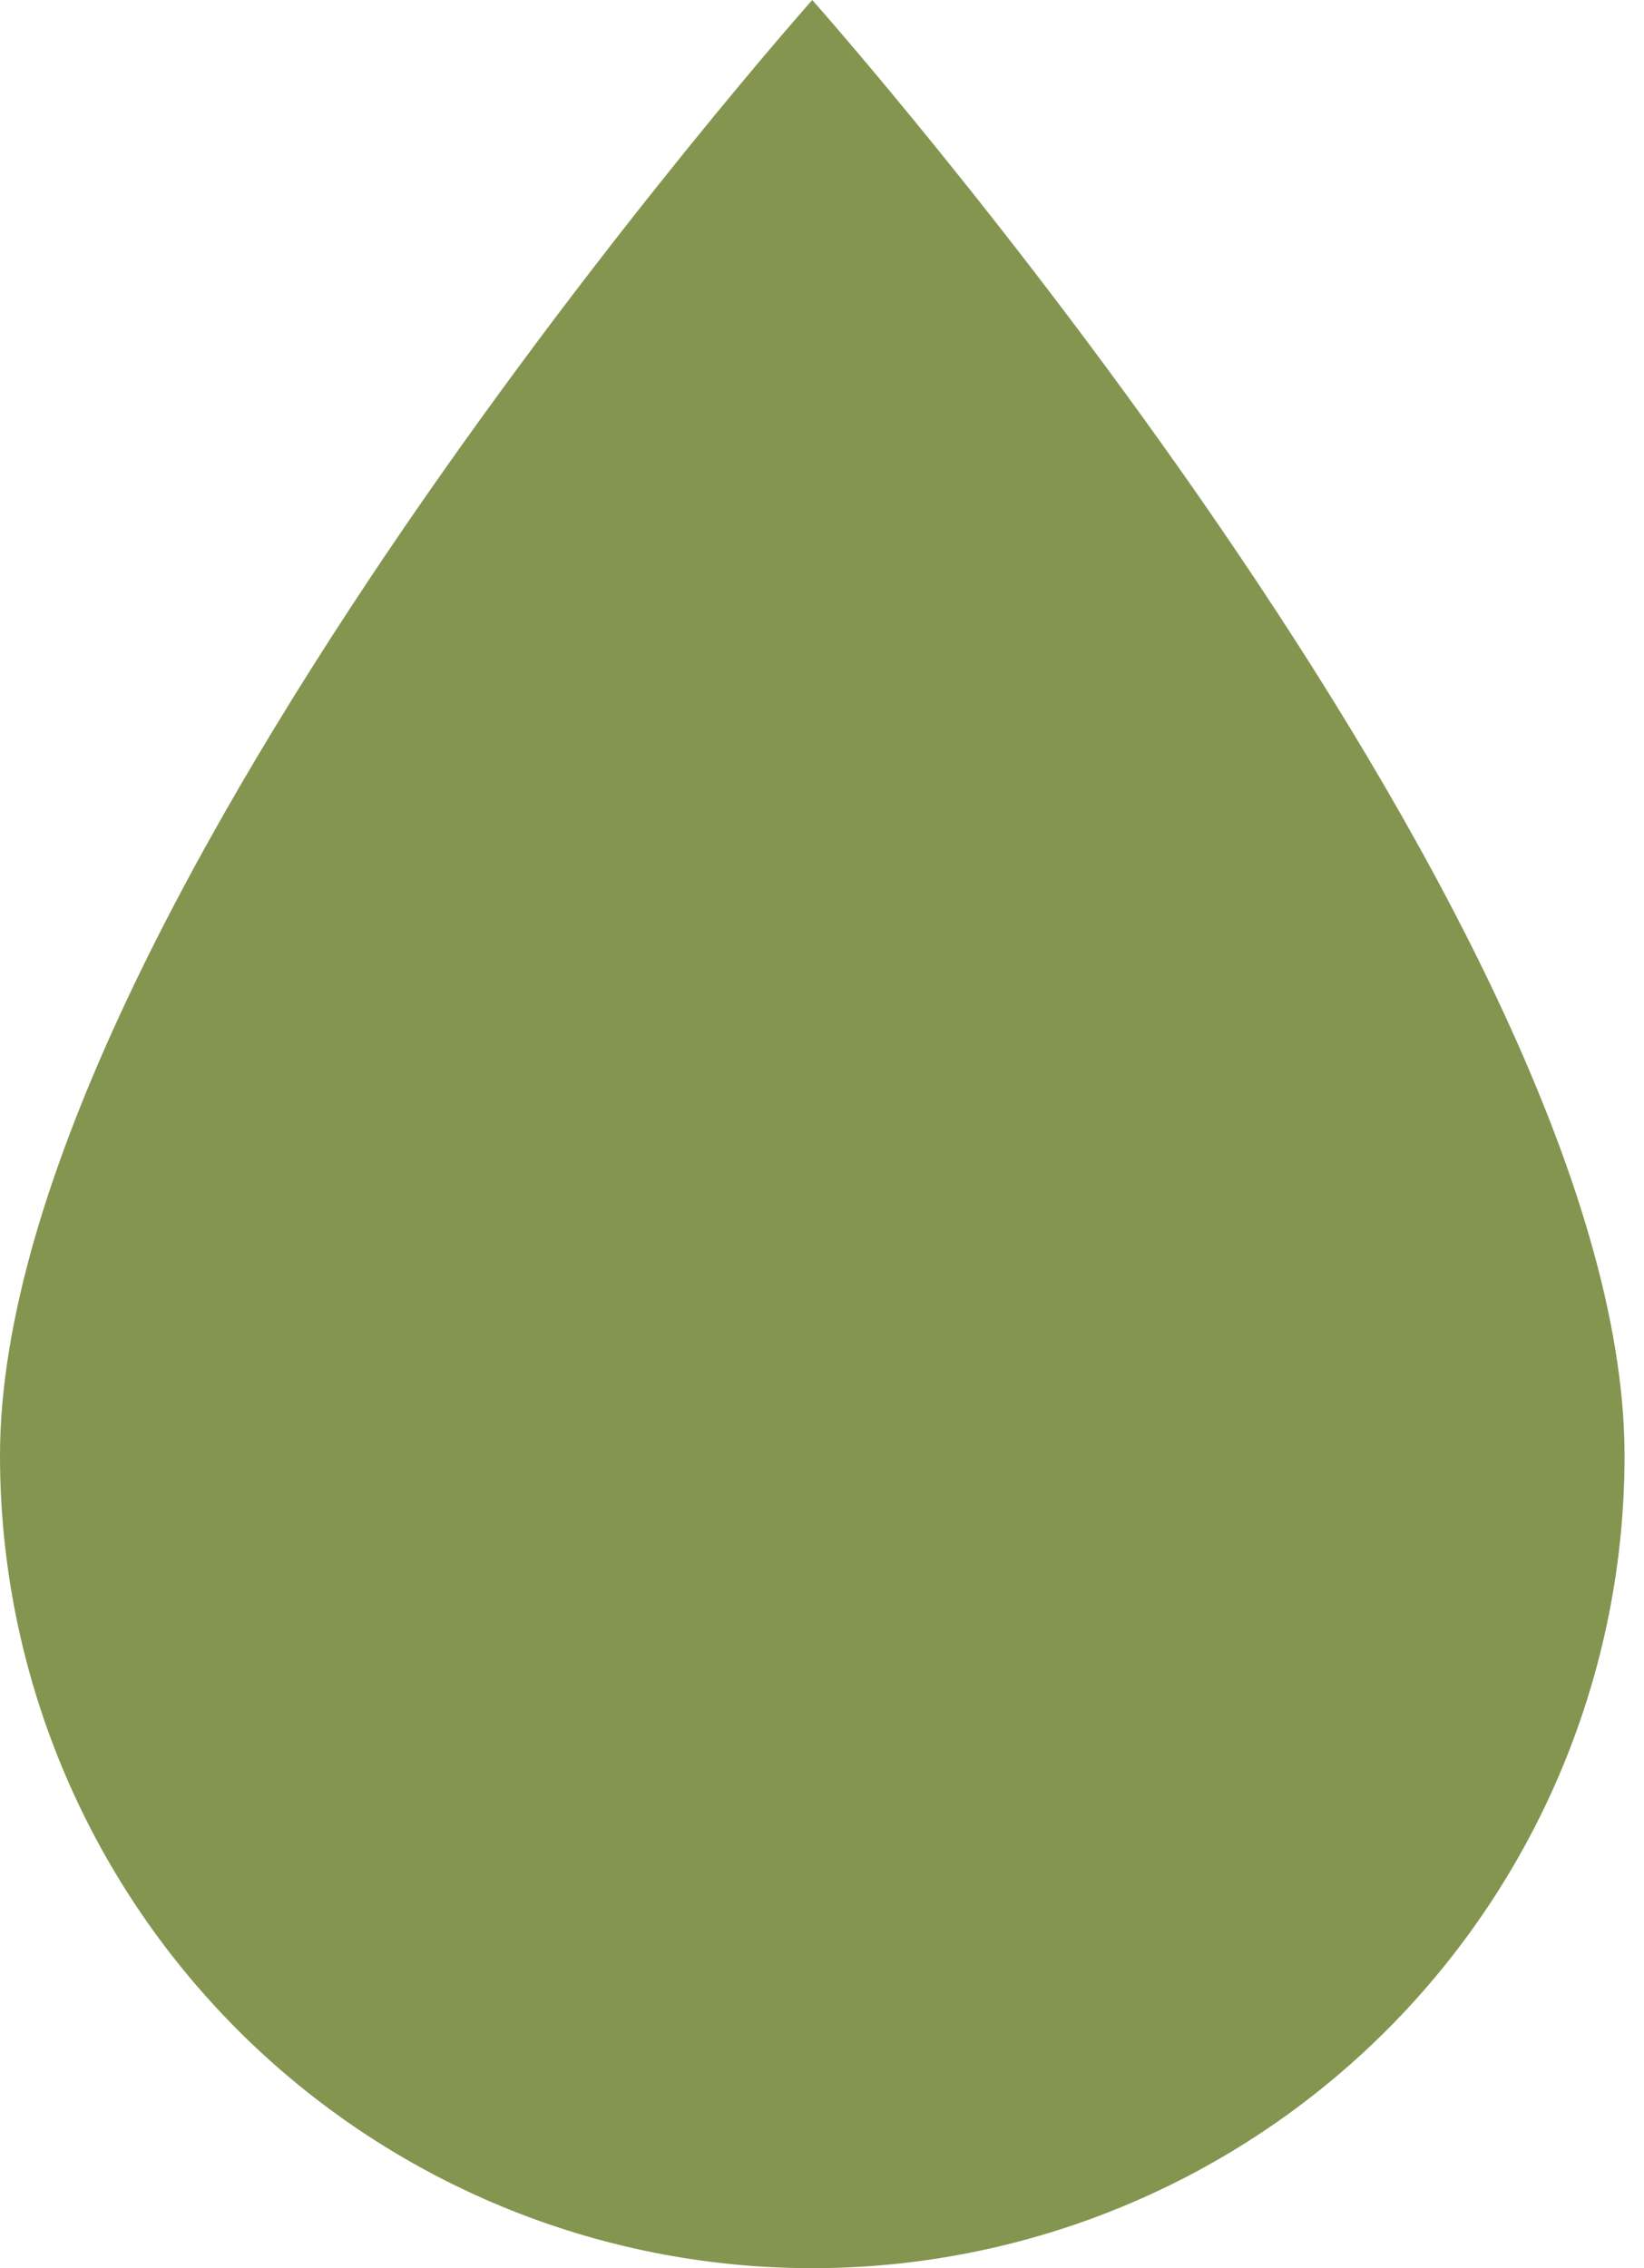
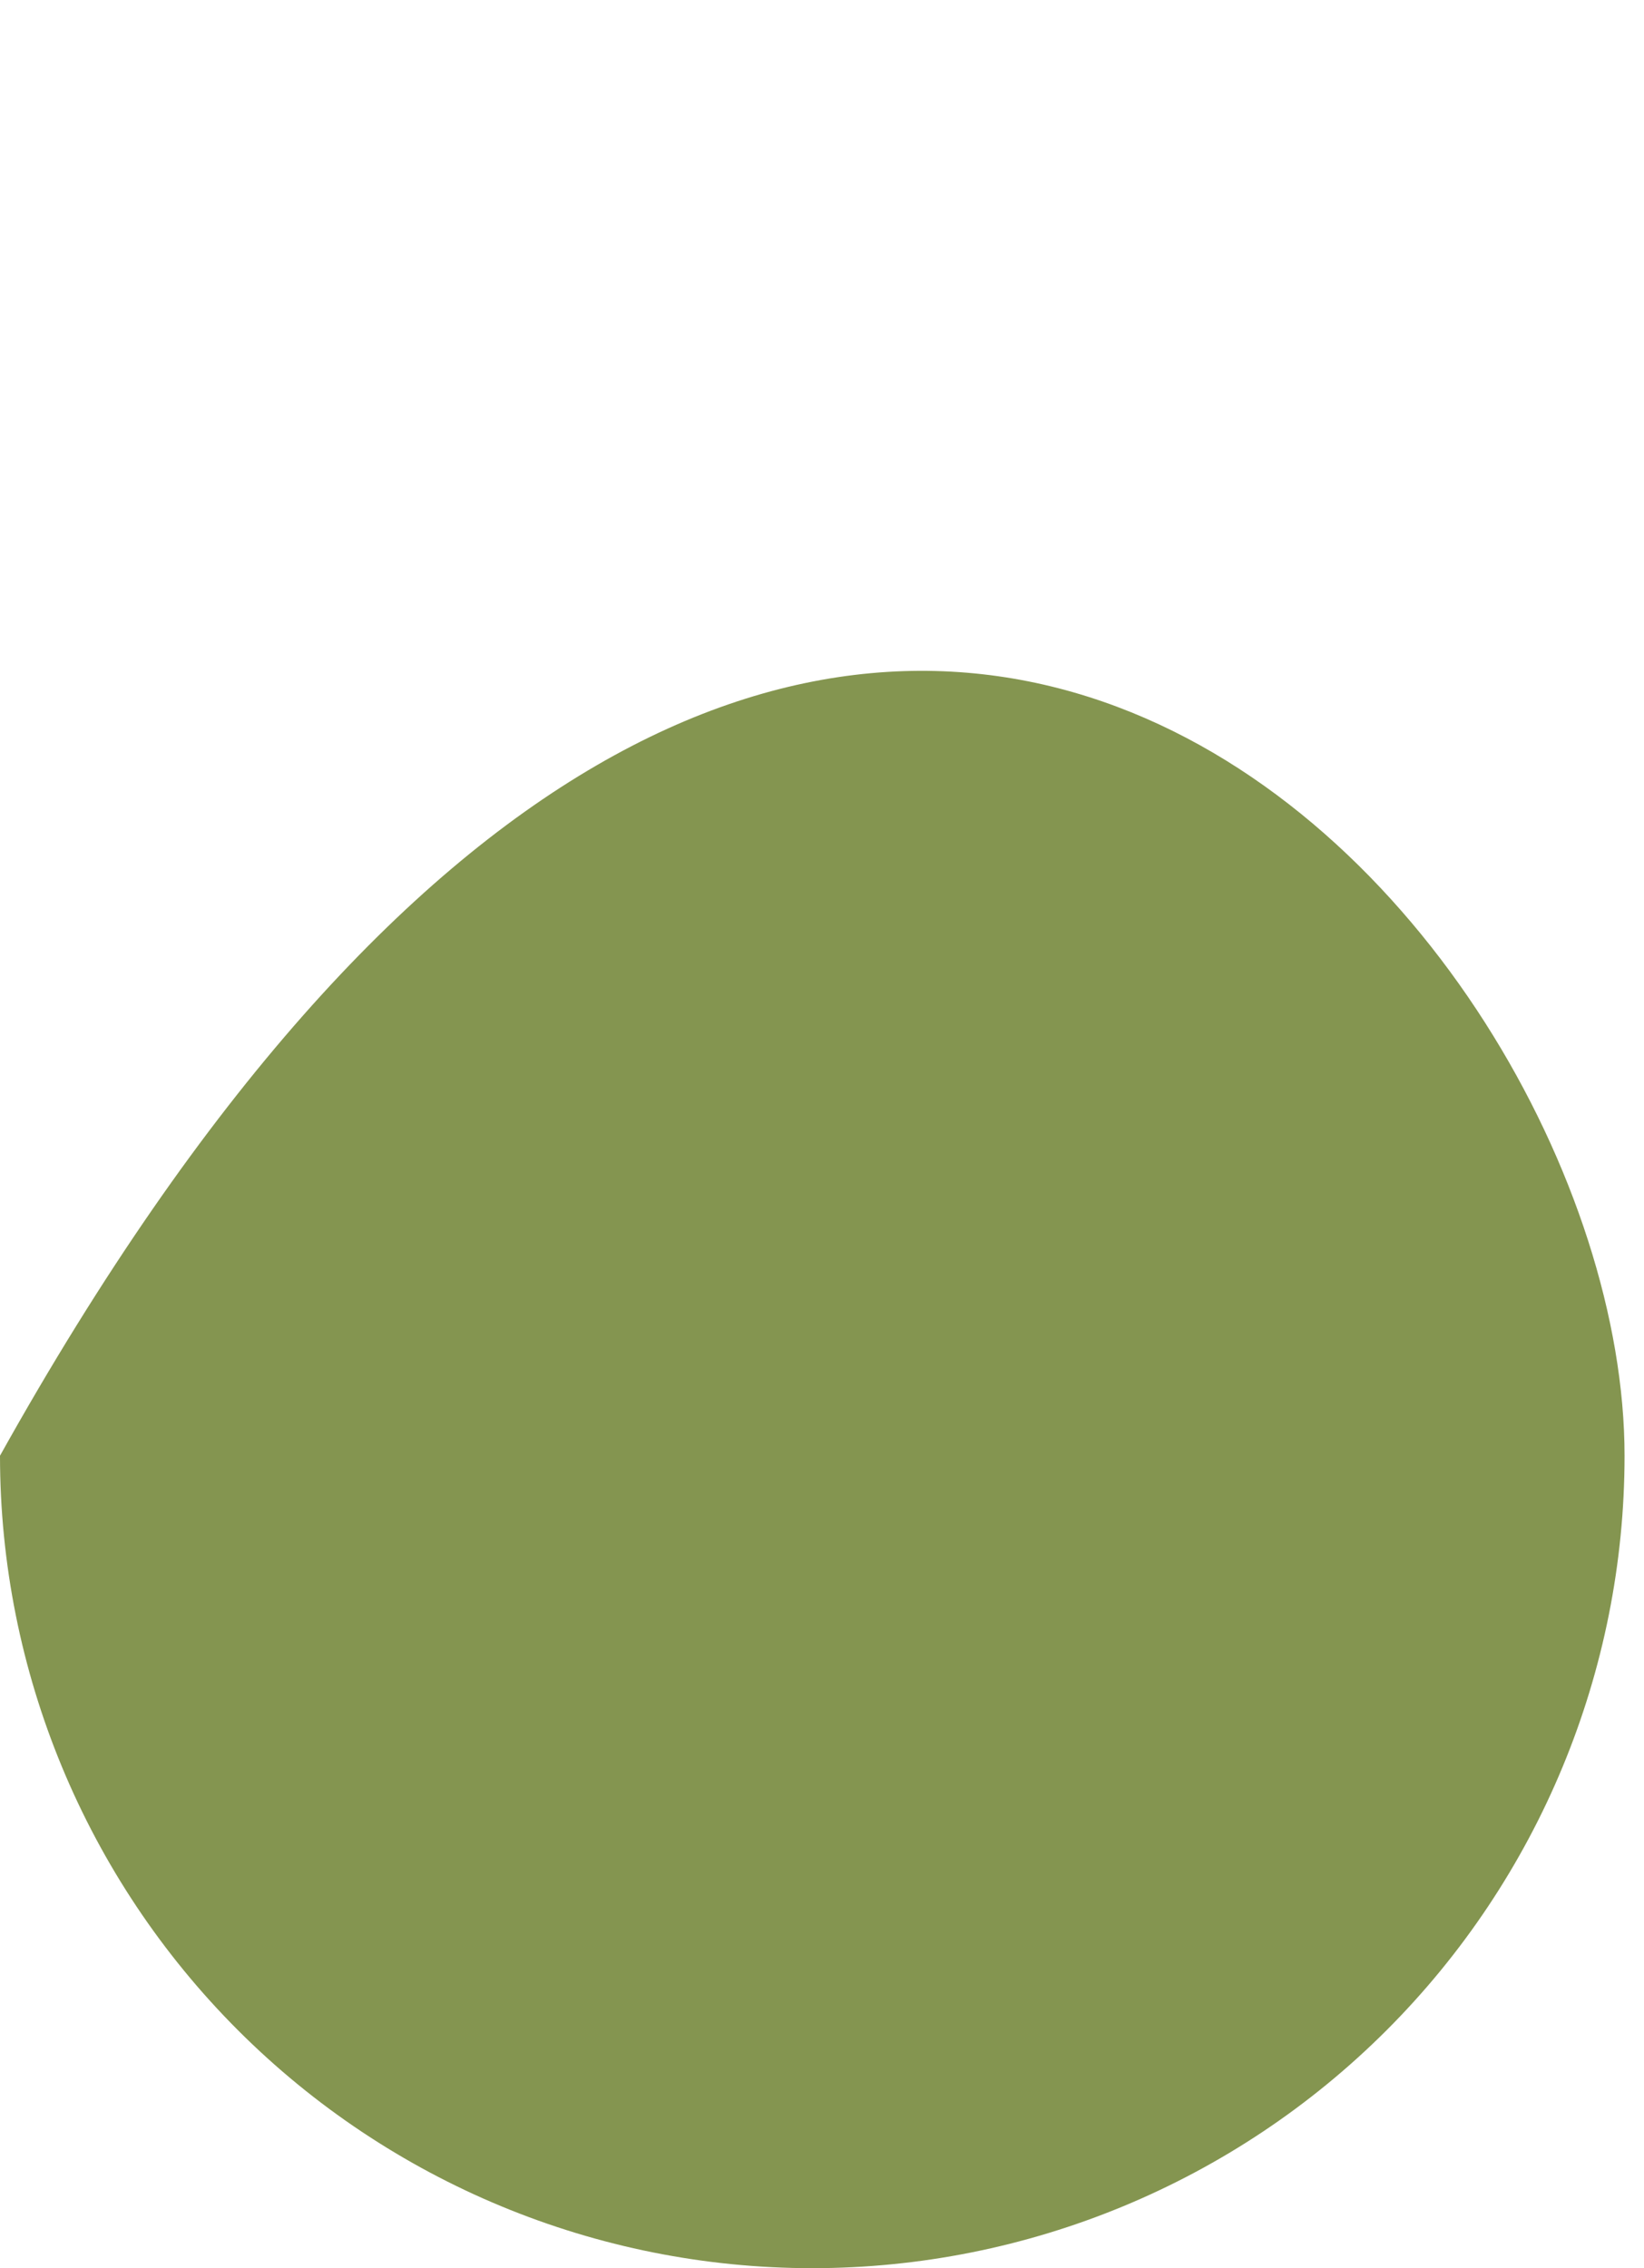
<svg xmlns="http://www.w3.org/2000/svg" width="29" height="40" viewBox="0 0 29 40" fill="none">
-   <path d="M14.328 40C10.528 40 6.884 38.49 4.197 35.803C1.51 33.116 0 29.472 0 25.672C0 16.119 14.328 0 14.328 0C14.328 0 28.657 16.119 28.657 25.672C28.657 29.472 27.147 33.116 24.46 35.803C21.773 38.49 18.128 40 14.328 40Z" fill="#849550" />
+   <path d="M14.328 40C10.528 40 6.884 38.49 4.197 35.803C1.51 33.116 0 29.472 0 25.672C14.328 0 28.657 16.119 28.657 25.672C28.657 29.472 27.147 33.116 24.46 35.803C21.773 38.49 18.128 40 14.328 40Z" fill="#849550" />
</svg>